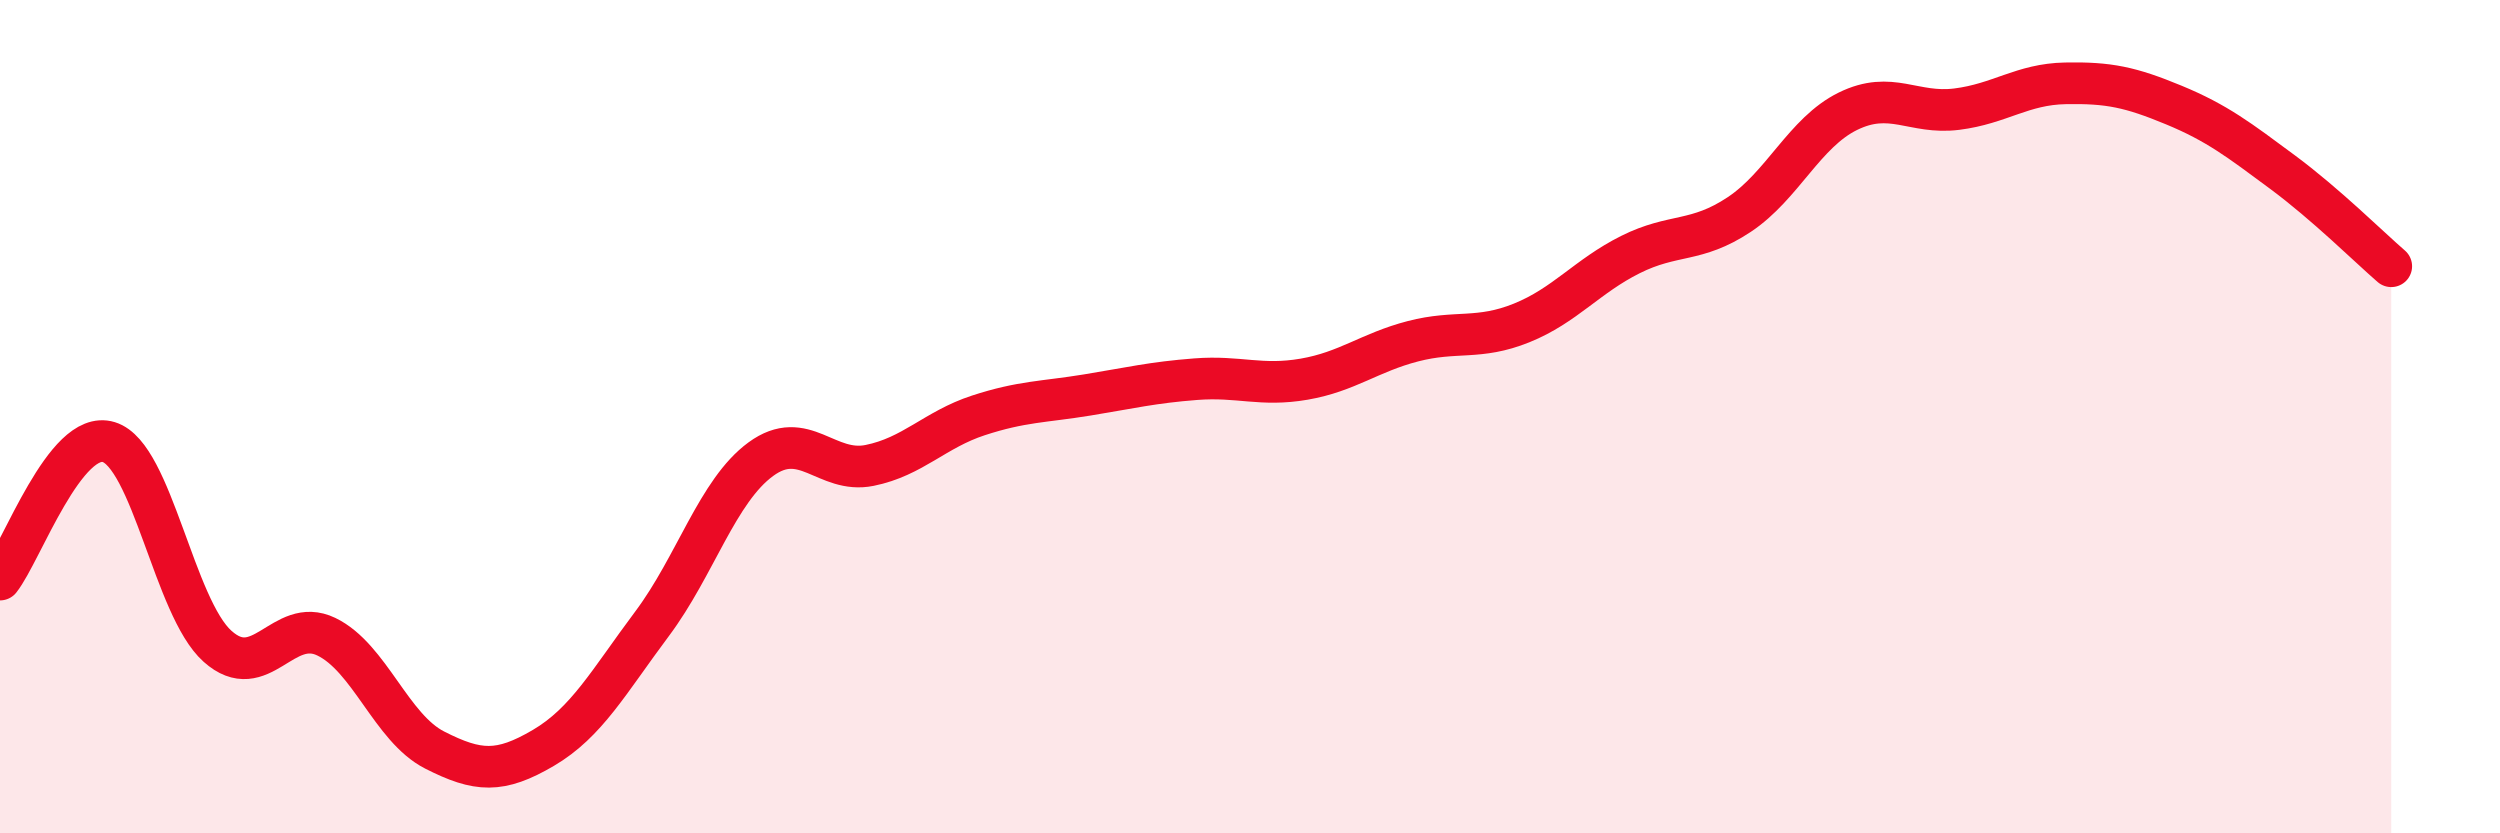
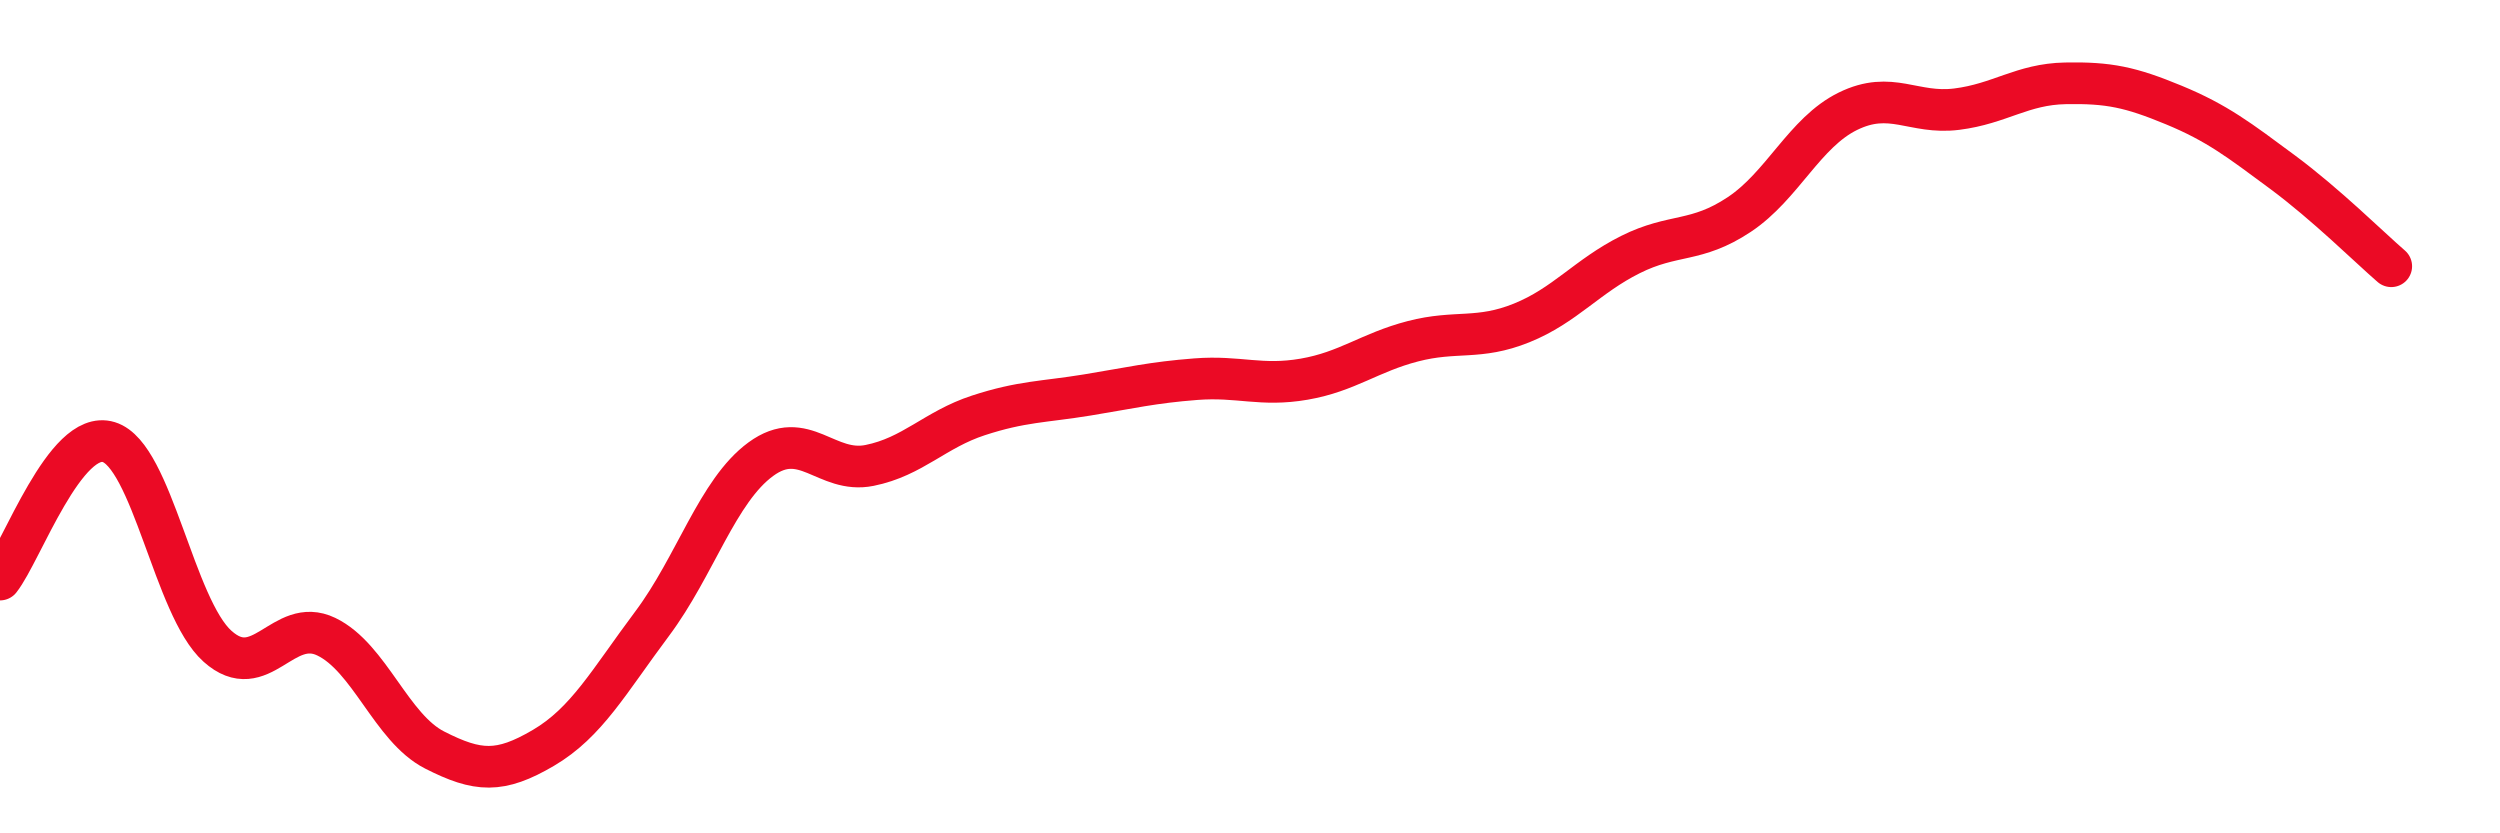
<svg xmlns="http://www.w3.org/2000/svg" width="60" height="20" viewBox="0 0 60 20">
-   <path d="M 0,13.91 C 0.52,13.25 1.57,10.29 2.61,10.61 C 3.65,10.93 4.18,14.58 5.22,15.51 C 6.26,16.44 6.79,14.78 7.83,15.28 C 8.87,15.78 9.39,17.47 10.43,18 C 11.47,18.53 12,18.56 13.04,17.95 C 14.08,17.34 14.61,16.36 15.65,14.97 C 16.69,13.58 17.22,11.78 18.26,11.02 C 19.3,10.26 19.83,11.38 20.87,11.17 C 21.91,10.96 22.44,10.31 23.48,9.97 C 24.52,9.63 25.05,9.65 26.09,9.48 C 27.13,9.31 27.66,9.18 28.7,9.1 C 29.74,9.02 30.26,9.28 31.3,9.1 C 32.34,8.92 32.87,8.46 33.91,8.19 C 34.95,7.92 35.48,8.17 36.52,7.75 C 37.56,7.33 38.09,6.63 39.13,6.11 C 40.17,5.59 40.7,5.84 41.74,5.15 C 42.78,4.46 43.31,3.18 44.35,2.67 C 45.39,2.16 45.92,2.75 46.96,2.62 C 48,2.49 48.53,2.02 49.57,2 C 50.61,1.98 51.13,2.09 52.17,2.52 C 53.21,2.95 53.74,3.36 54.78,4.13 C 55.82,4.9 56.87,5.94 57.39,6.39L57.39 20L0 20Z" fill="#EB0A25" opacity="0.1" stroke-linecap="round" stroke-linejoin="round" />
  <path d="M 0,13.91 C 0.52,13.25 1.57,10.29 2.61,10.61 C 3.65,10.93 4.18,14.58 5.22,15.51 C 6.26,16.44 6.79,14.78 7.83,15.28 C 8.87,15.78 9.39,17.47 10.43,18 C 11.47,18.53 12,18.56 13.04,17.95 C 14.08,17.34 14.61,16.36 15.65,14.97 C 16.69,13.58 17.22,11.78 18.26,11.02 C 19.3,10.26 19.83,11.38 20.87,11.17 C 21.91,10.96 22.44,10.31 23.48,9.97 C 24.52,9.63 25.05,9.65 26.09,9.48 C 27.13,9.31 27.66,9.18 28.7,9.1 C 29.74,9.02 30.26,9.28 31.3,9.1 C 32.34,8.92 32.87,8.46 33.91,8.19 C 34.95,7.92 35.48,8.17 36.52,7.75 C 37.56,7.33 38.09,6.63 39.13,6.11 C 40.17,5.59 40.7,5.84 41.74,5.15 C 42.78,4.46 43.31,3.18 44.35,2.67 C 45.39,2.16 45.92,2.75 46.96,2.62 C 48,2.49 48.53,2.02 49.57,2 C 50.61,1.98 51.13,2.09 52.17,2.52 C 53.21,2.95 53.74,3.36 54.78,4.13 C 55.82,4.9 56.87,5.94 57.39,6.39" stroke="#EB0A25" stroke-width="1" fill="none" stroke-linecap="round" stroke-linejoin="round" />
</svg>